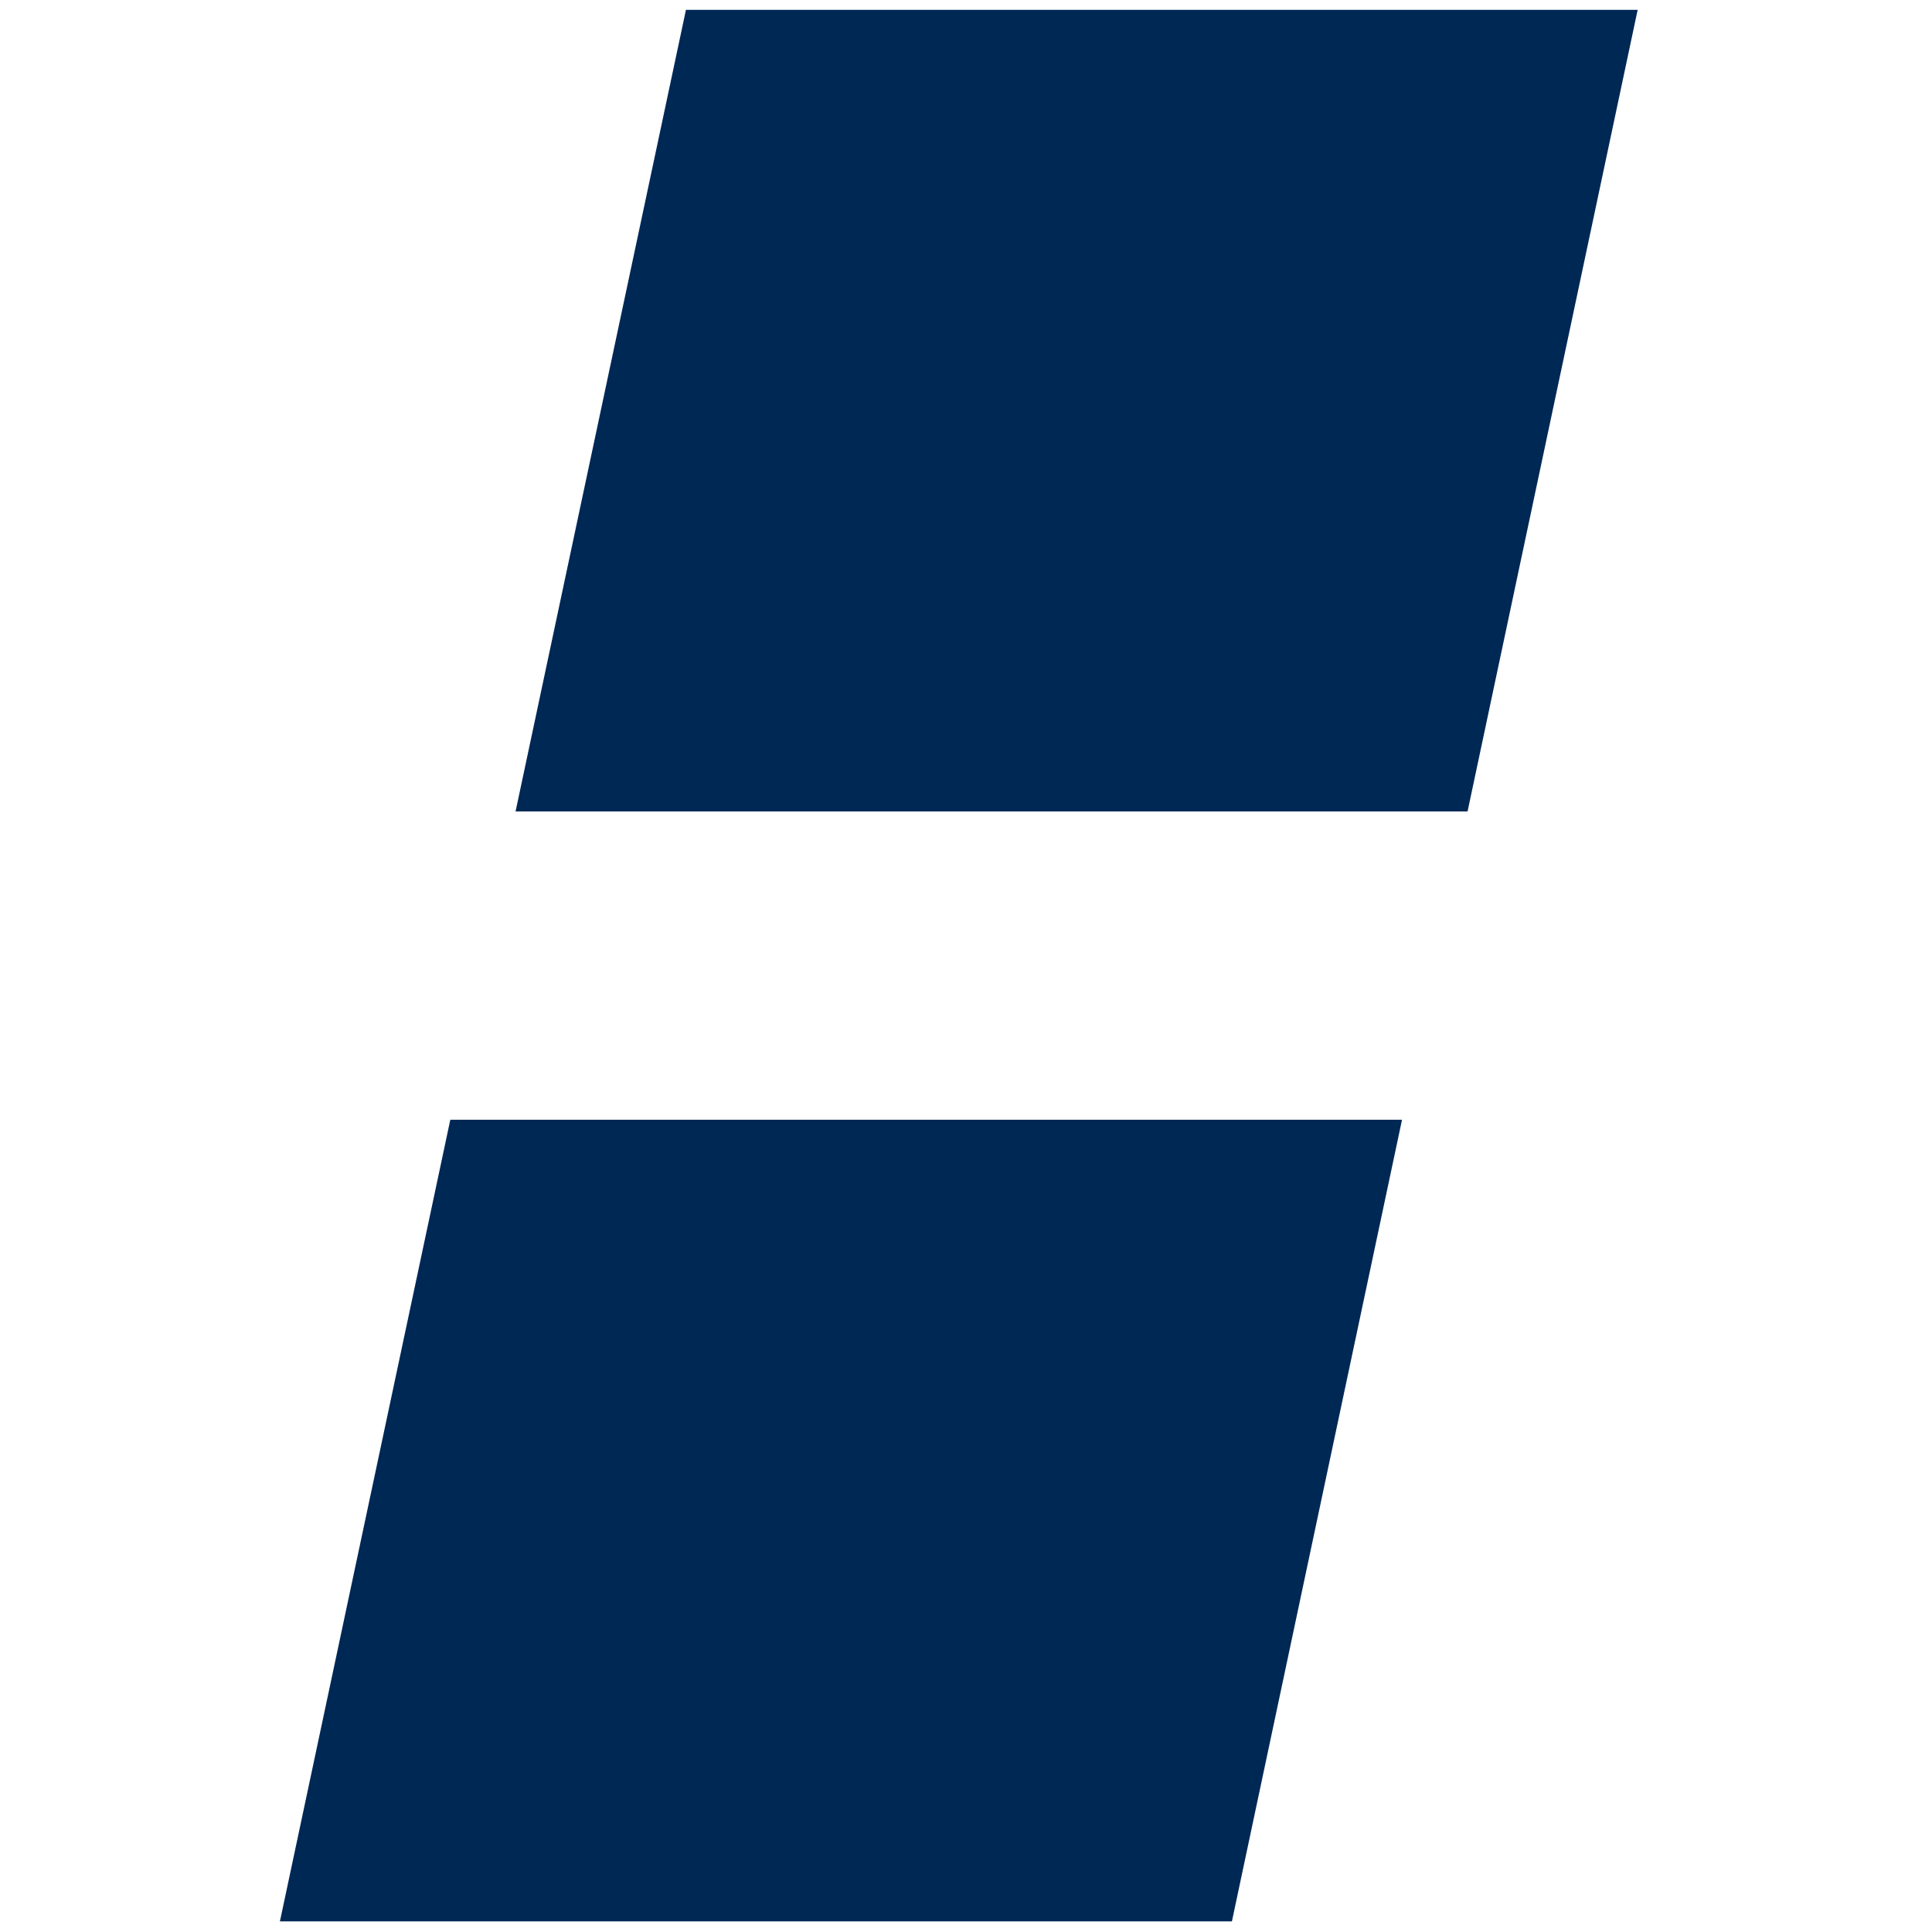
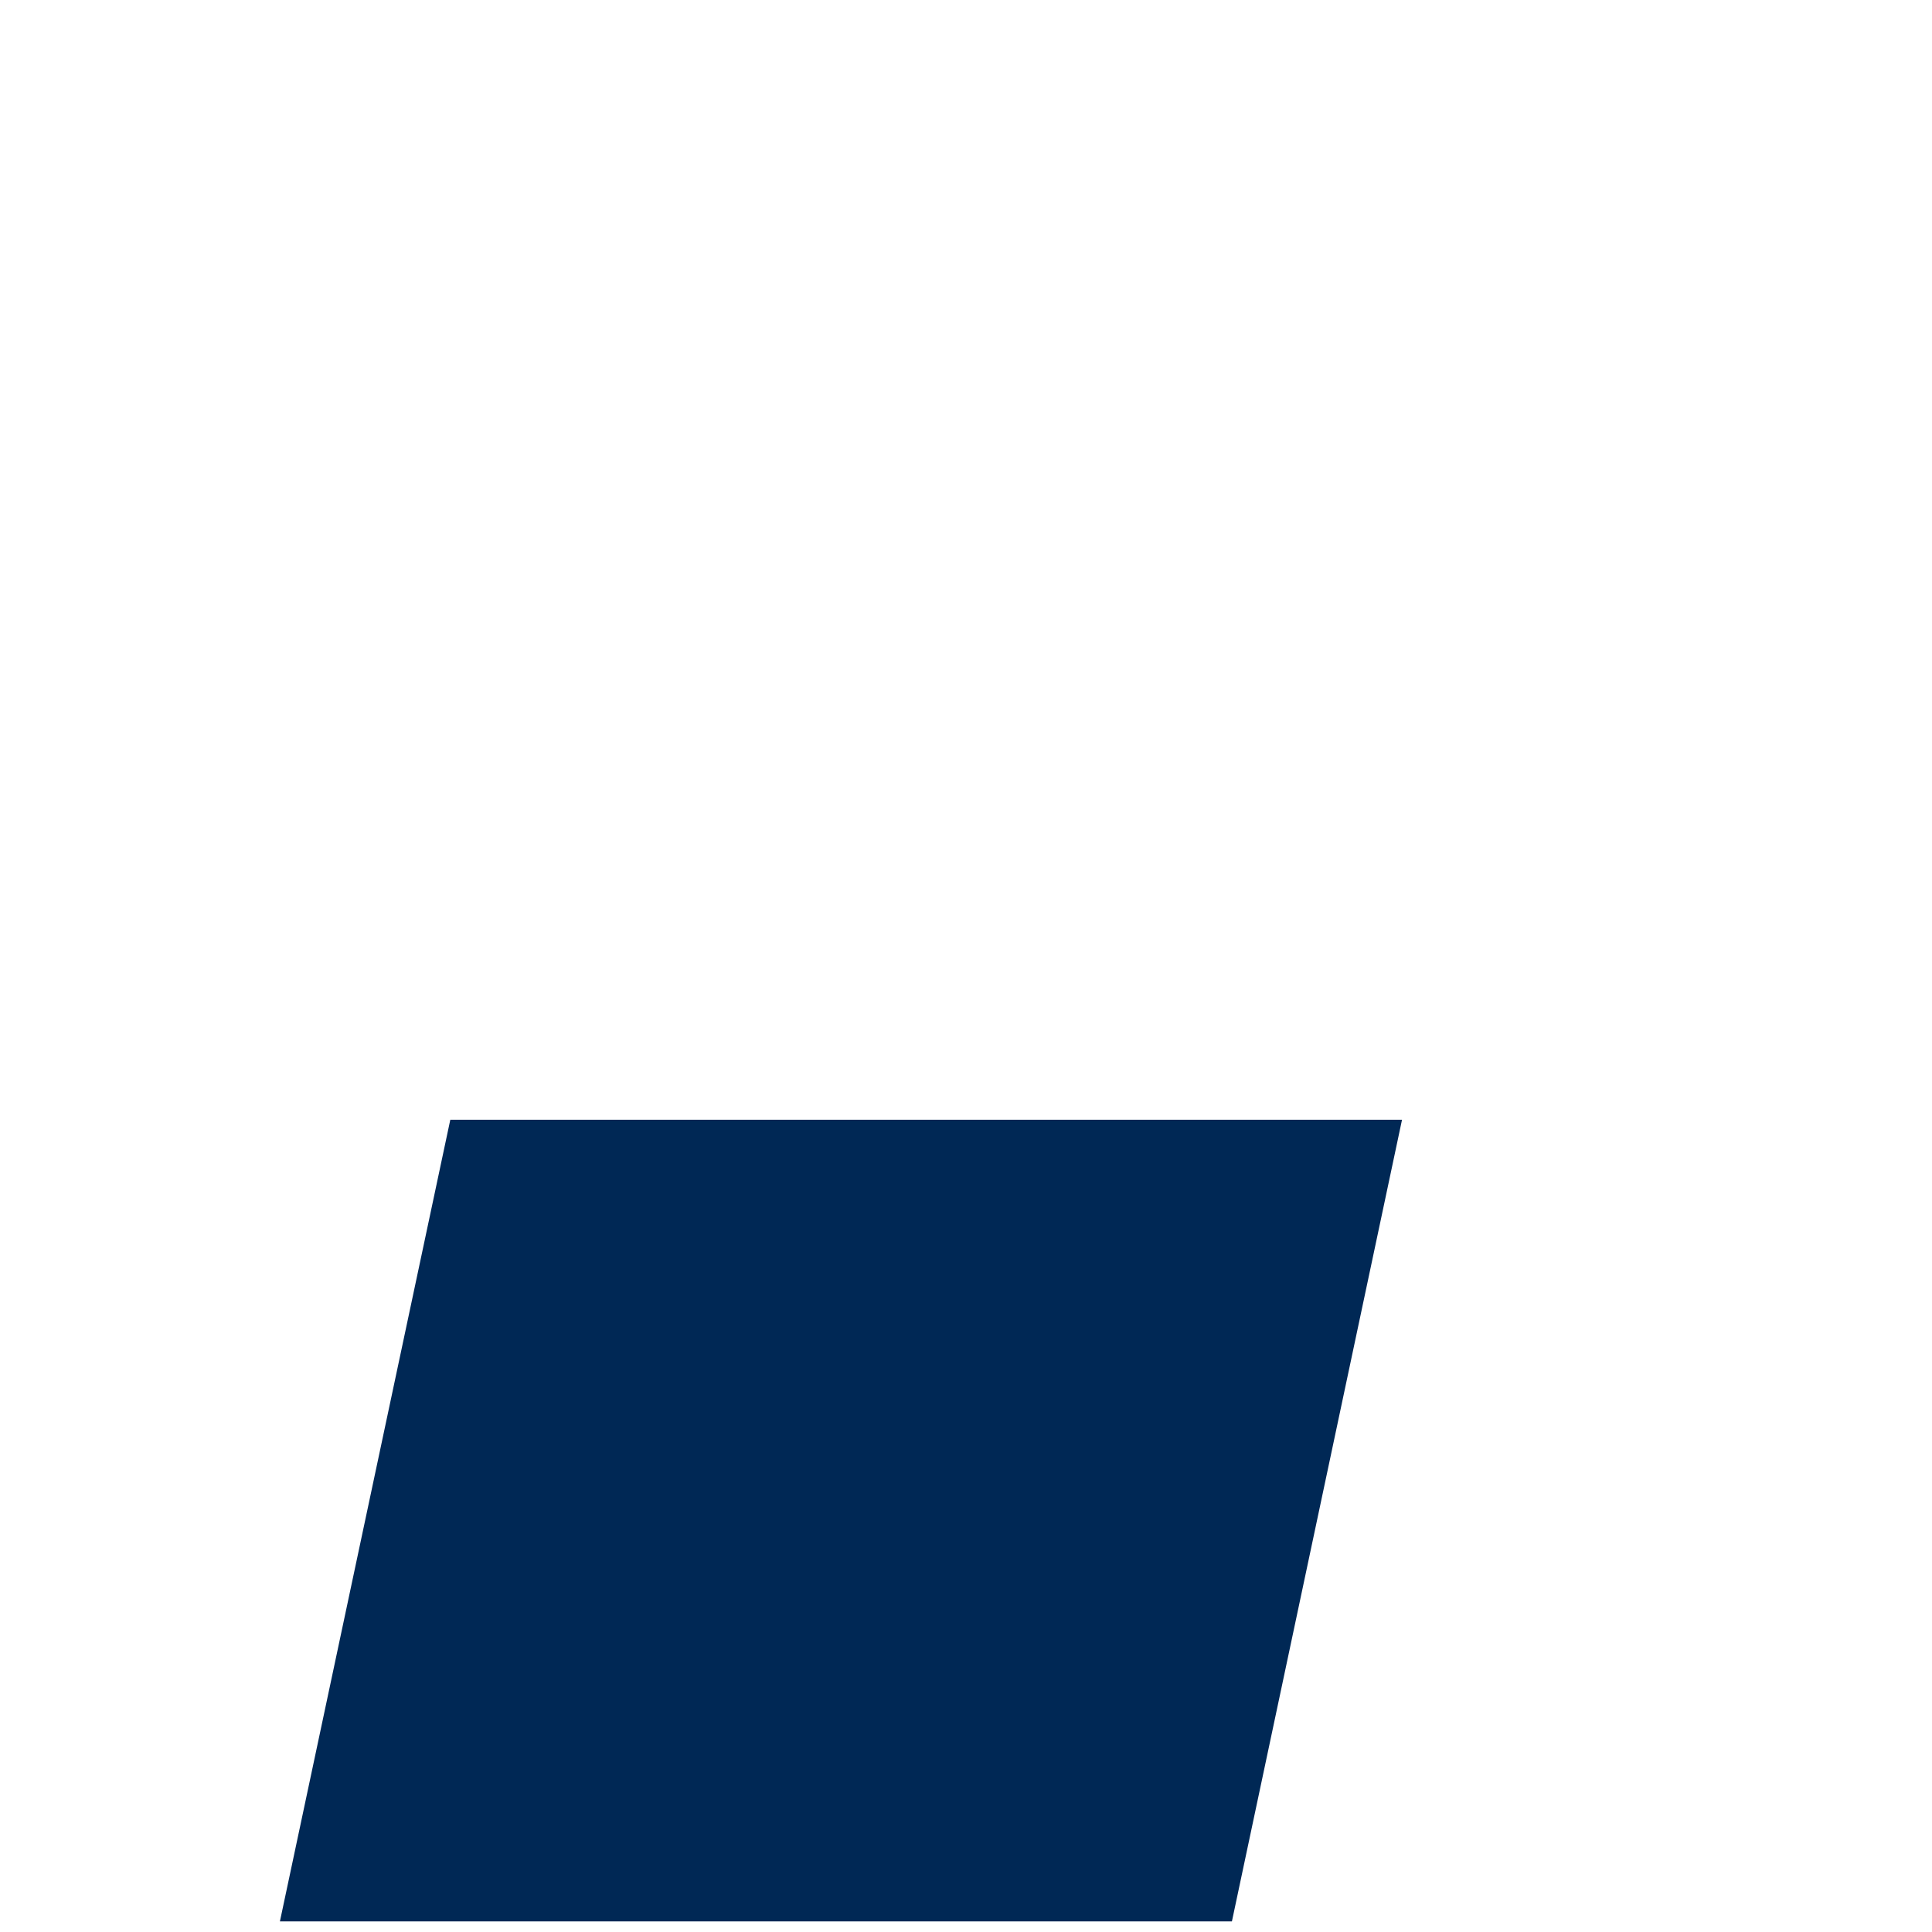
<svg xmlns="http://www.w3.org/2000/svg" version="1.1" width="260" height="260">
  <svg id="SvgjsSvg1005" data-name="Ebene 3" viewBox="0 0 260 260">
-     <polygon points="69.382 109.202 197.498 109.202 220.39 1.322 92.312 1.322 69.382 109.202" style="fill: #002855;" />
    <polygon points="37.67 258.57 165.786 258.57 188.678 150.69 60.6 150.69 37.67 258.57" style="fill: #002855;" />
  </svg>
  <style>@media (prefers-color-scheme: light) { :root { filter: none; } }
@media (prefers-color-scheme: dark) { :root { filter: none; } }
</style>
</svg>